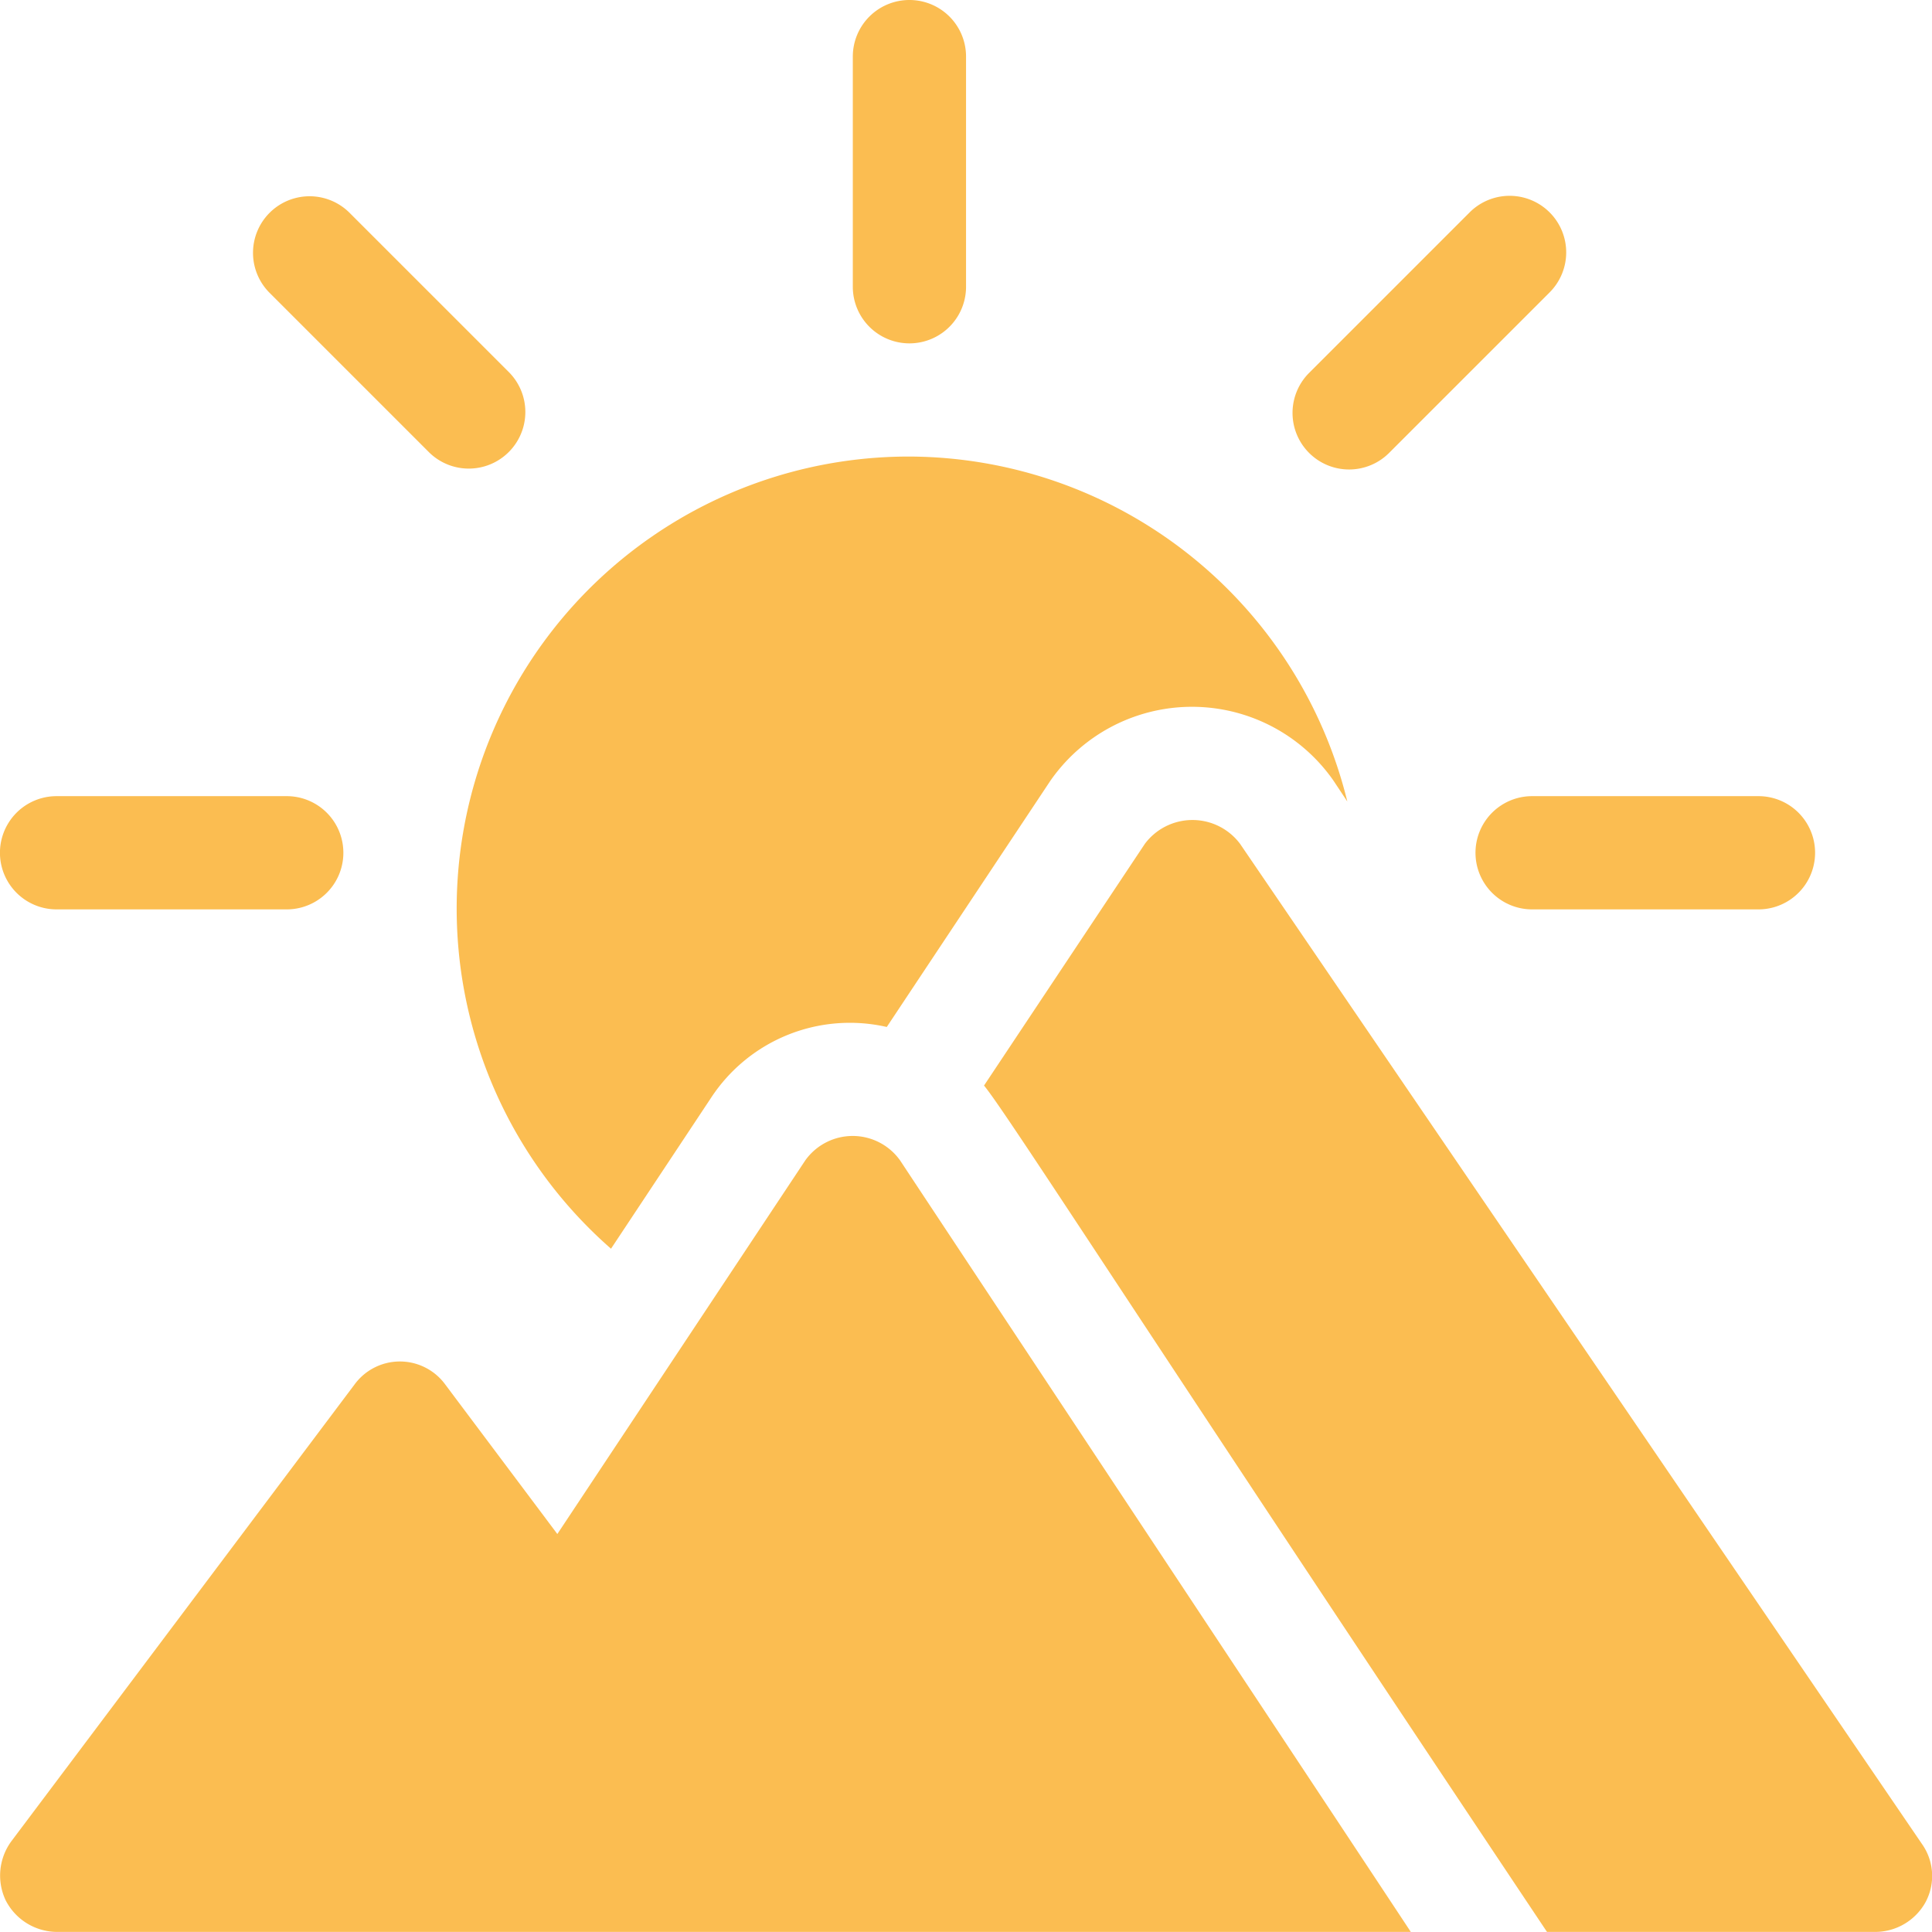
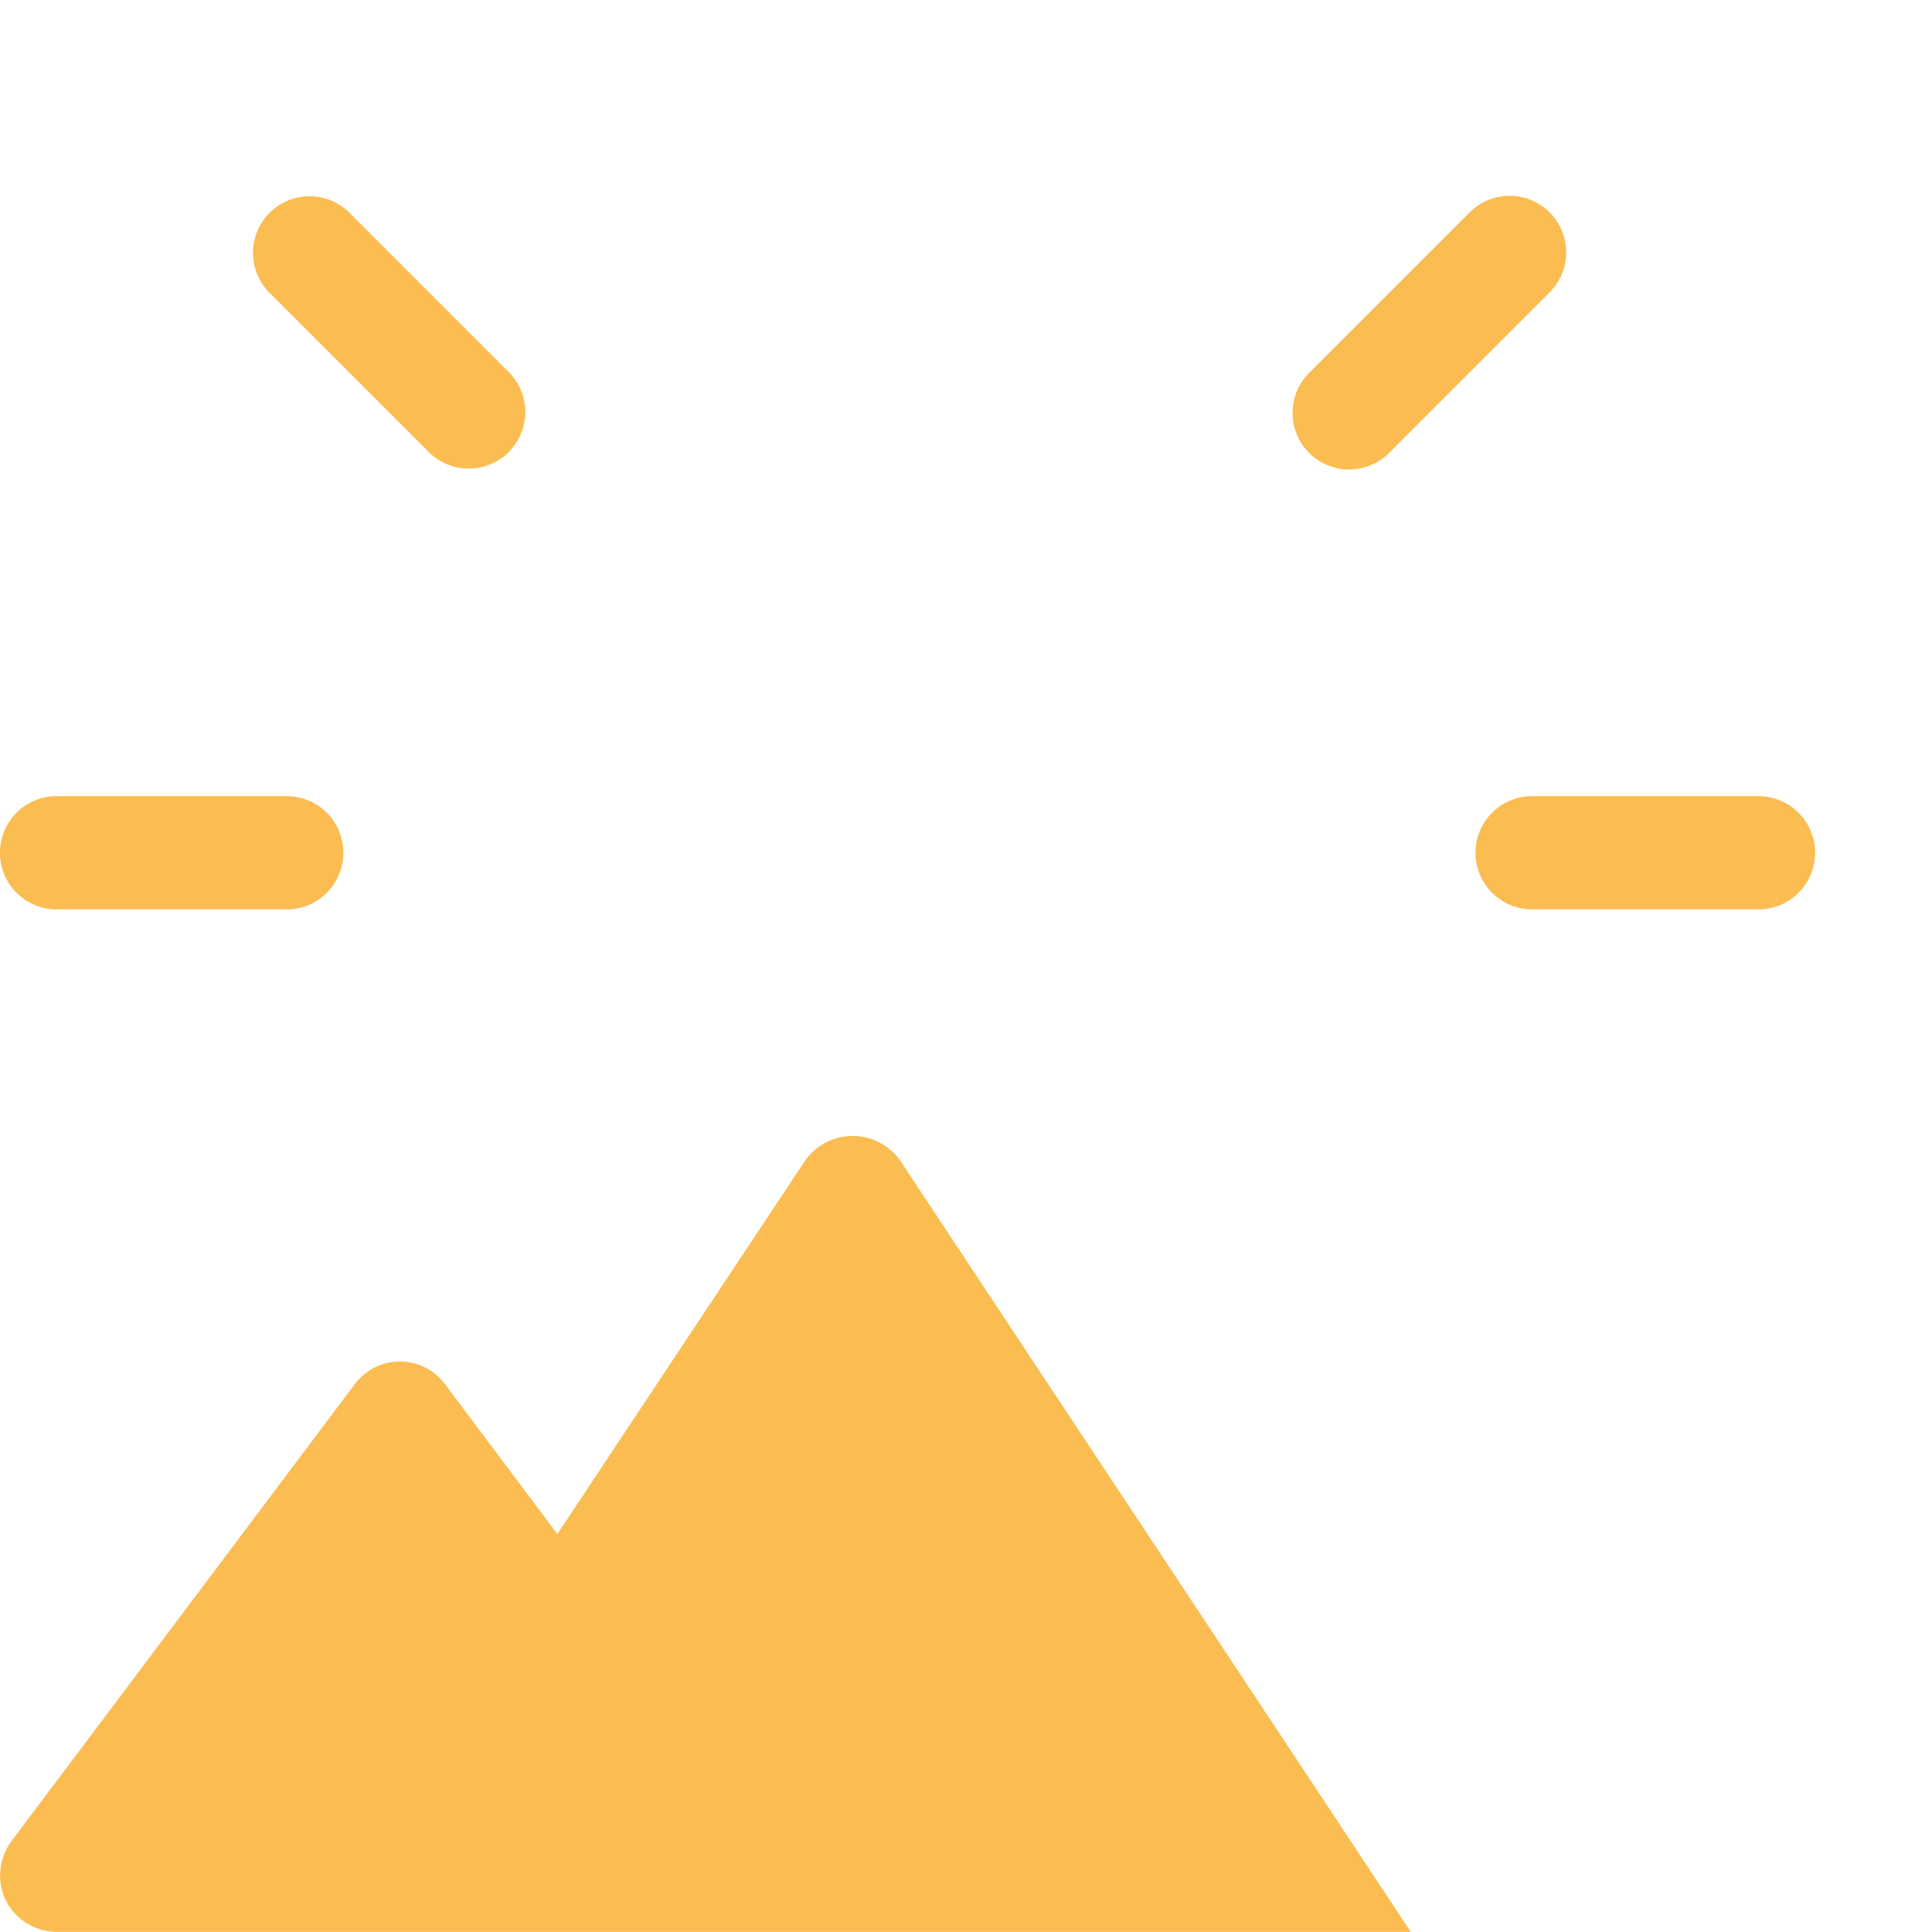
<svg xmlns="http://www.w3.org/2000/svg" width="21.277" height="21.276" viewBox="0 0 21.277 21.276">
  <defs>
    <style>.a{fill:#fbbd51;}</style>
  </defs>
  <path class="a" d="M3.158,211H.623a.623.623,0,1,0,0,1.247H3.158a.623.623,0,1,0,0-1.247Z" transform="translate(0 -202.232)" />
  <path class="a" d="M394.117,211h-2.493a.623.623,0,0,0,0,1.247h2.493a.623.623,0,0,0,0-1.247Z" transform="translate(-374.751 -202.232)" />
  <path class="a" d="M345.5,52.086a.623.623,0,0,0-.881,0l-1.763,1.763a.623.623,0,1,0,.881.881l1.763-1.763A.623.623,0,0,0,345.5,52.086Z" transform="translate(-328.434 -49.747)" />
  <path class="a" d="M69.731,53.849l-1.763-1.763a.623.623,0,0,0-.881.881l1.763,1.763a.623.623,0,0,0,.881-.881Z" transform="translate(-64.123 -49.747)" />
-   <path class="a" d="M226.623,0A.623.623,0,0,0,226,.623V3.158a.623.623,0,1,0,1.247,0V.623A.623.623,0,0,0,226.623,0Z" transform="translate(-216.608)" />
  <g transform="translate(0.001 12.511)">
-     <path class="a" d="M238.206,307.01l0,0C238.185,306.978,238.186,306.979,238.206,307.01Z" transform="translate(-228.294 -306.741)" />
    <path class="a" d="M9.952,301.346a.641.641,0,0,0-1.045,0l-2.73,4.114-1.234-1.646a.619.619,0,0,0-1,0L.163,308.845a.638.638,0,0,0-.062.648.638.638,0,0,0,.561.349H15.576C15.5,309.724,10.269,301.827,9.952,301.346Z" transform="translate(-0.04 -301.077)" />
  </g>
-   <path class="a" d="M125.987,121a4.978,4.978,0,0,0-3.286,8.724l1.1-1.659a1.827,1.827,0,0,1,1.937-.783l1.8-2.709a1.9,1.9,0,0,1,3.116-.009l.156.235A4.984,4.984,0,0,0,125.987,121Z" transform="translate(-115.972 -115.972)" />
-   <path class="a" d="M271.075,228.574l-7.508-11.012a.655.655,0,0,0-1.047,0l-1.772,2.663c.257.311,1.8,2.733,6.2,9.321h3.618a.634.634,0,0,0,.549-.324A.61.61,0,0,0,271.075,228.574Z" transform="translate(-249.911 -208.27)" />
</svg>